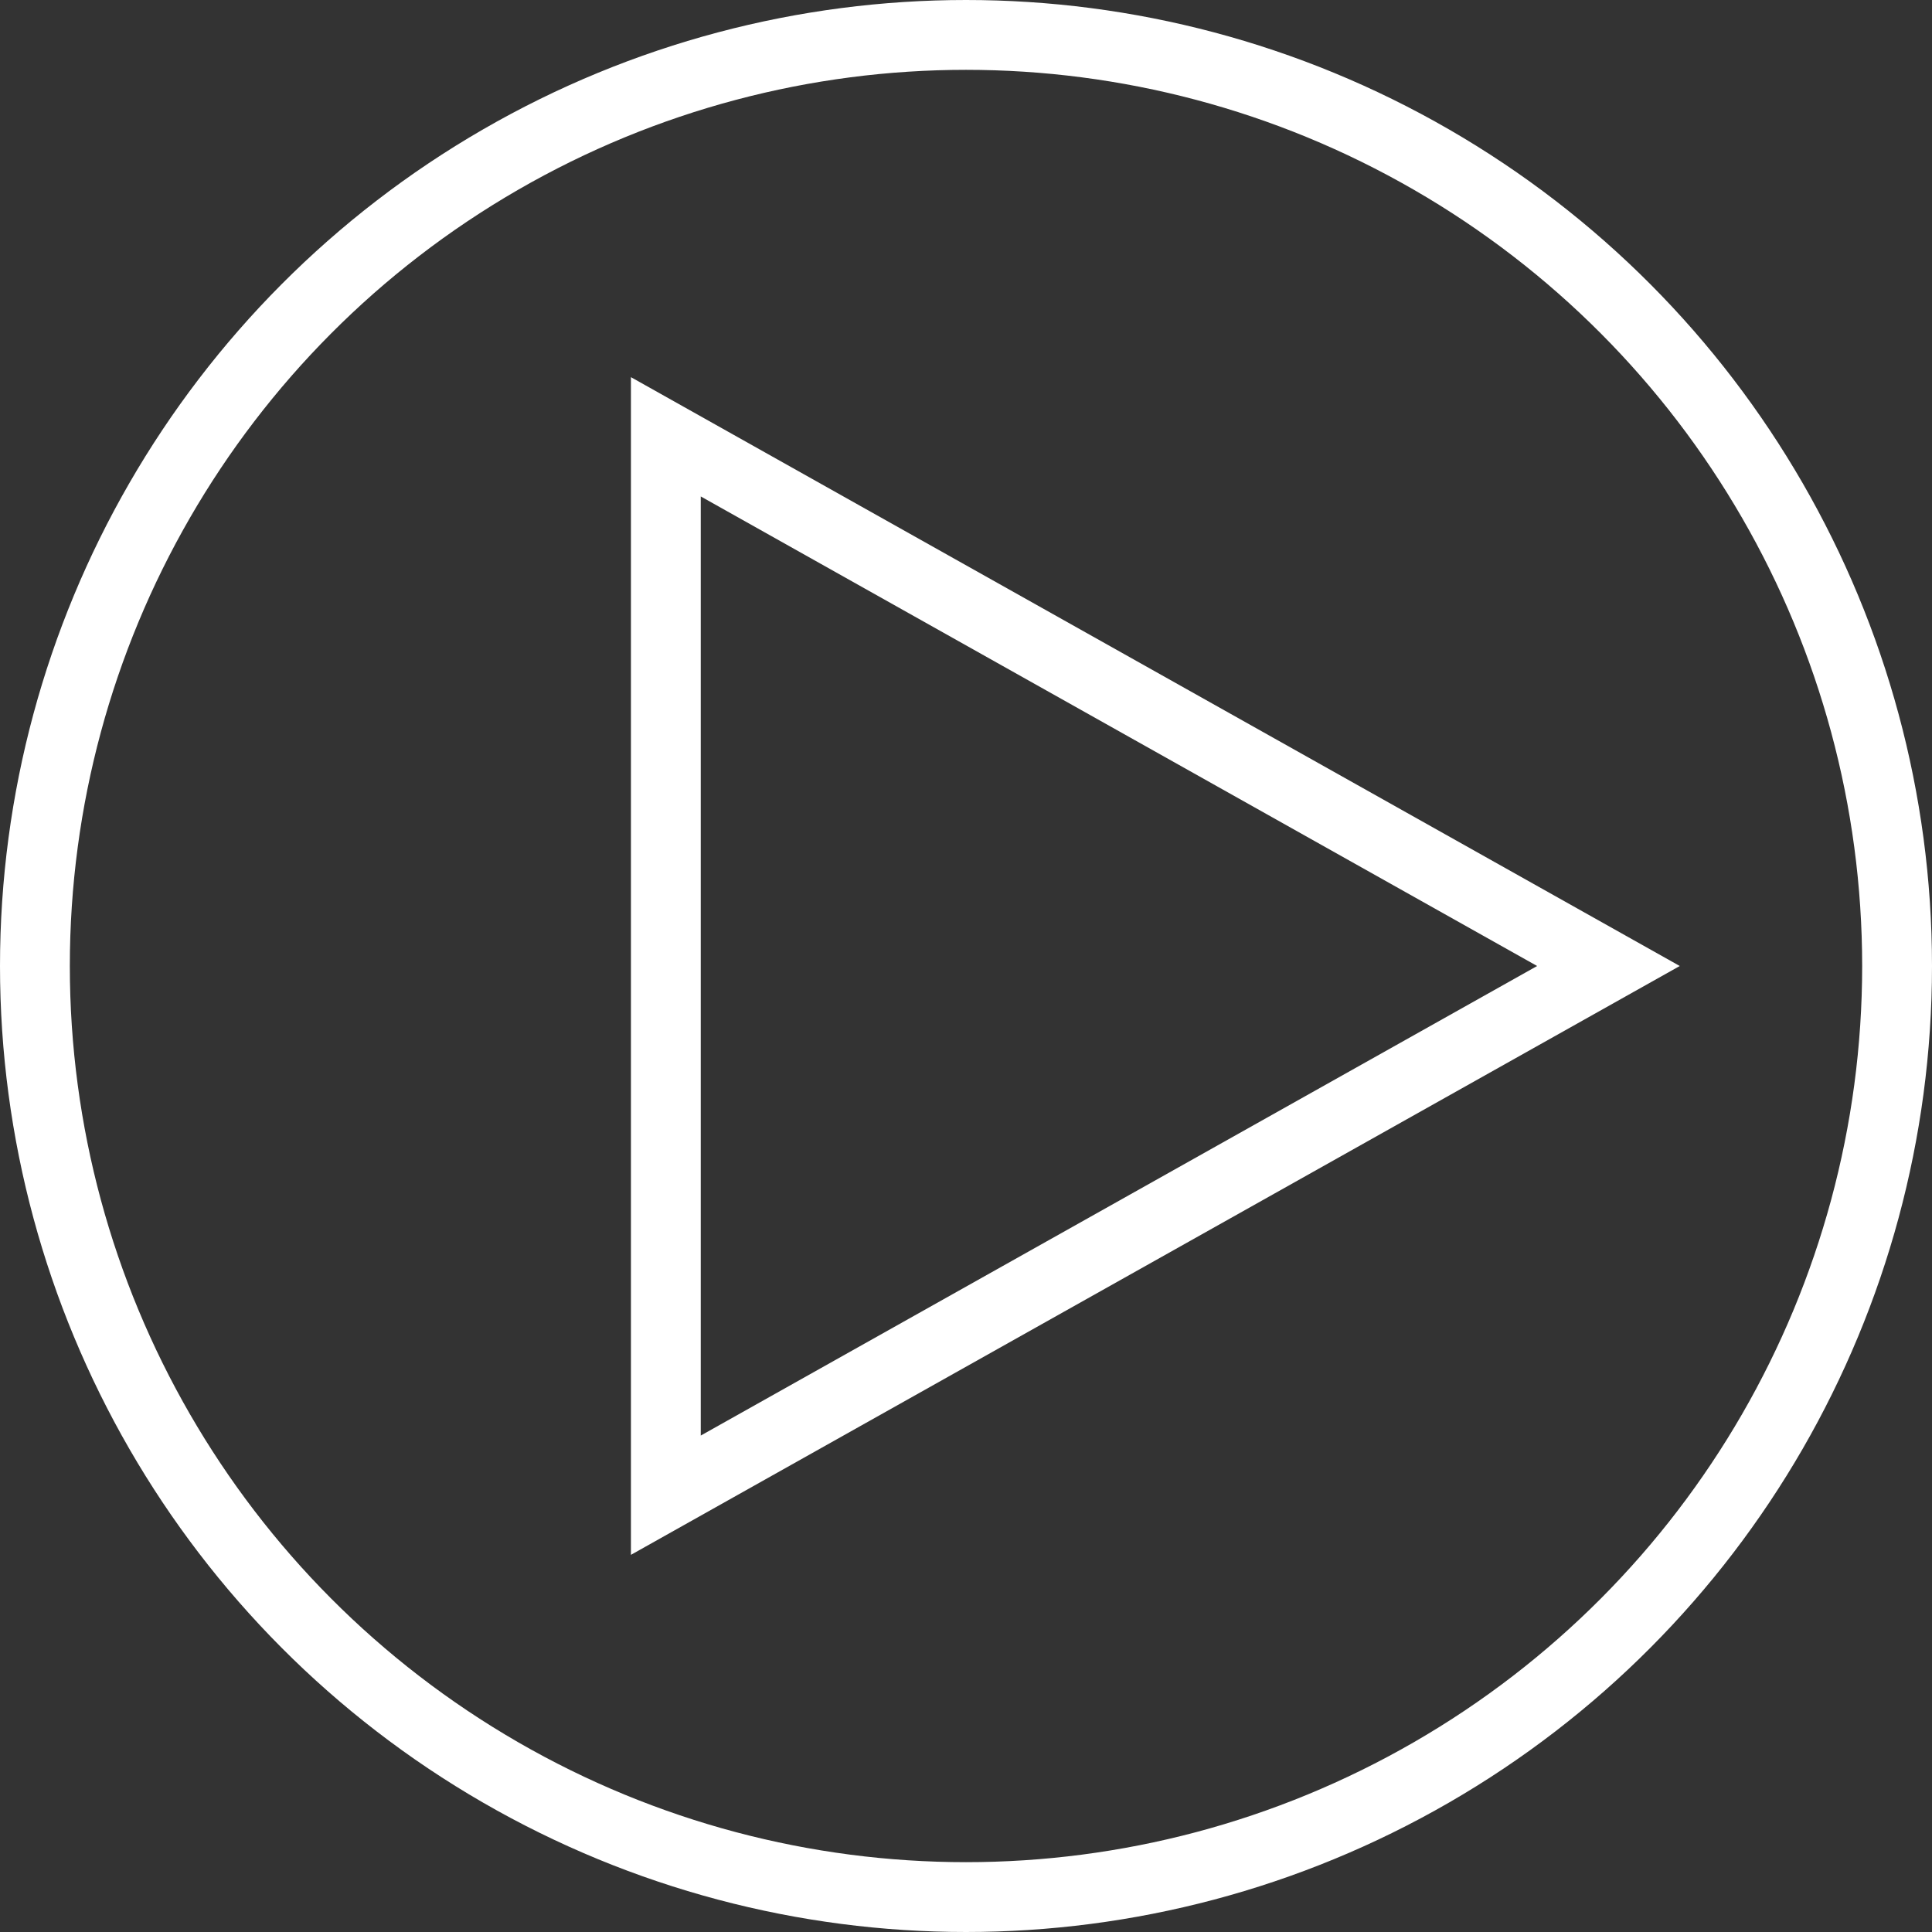
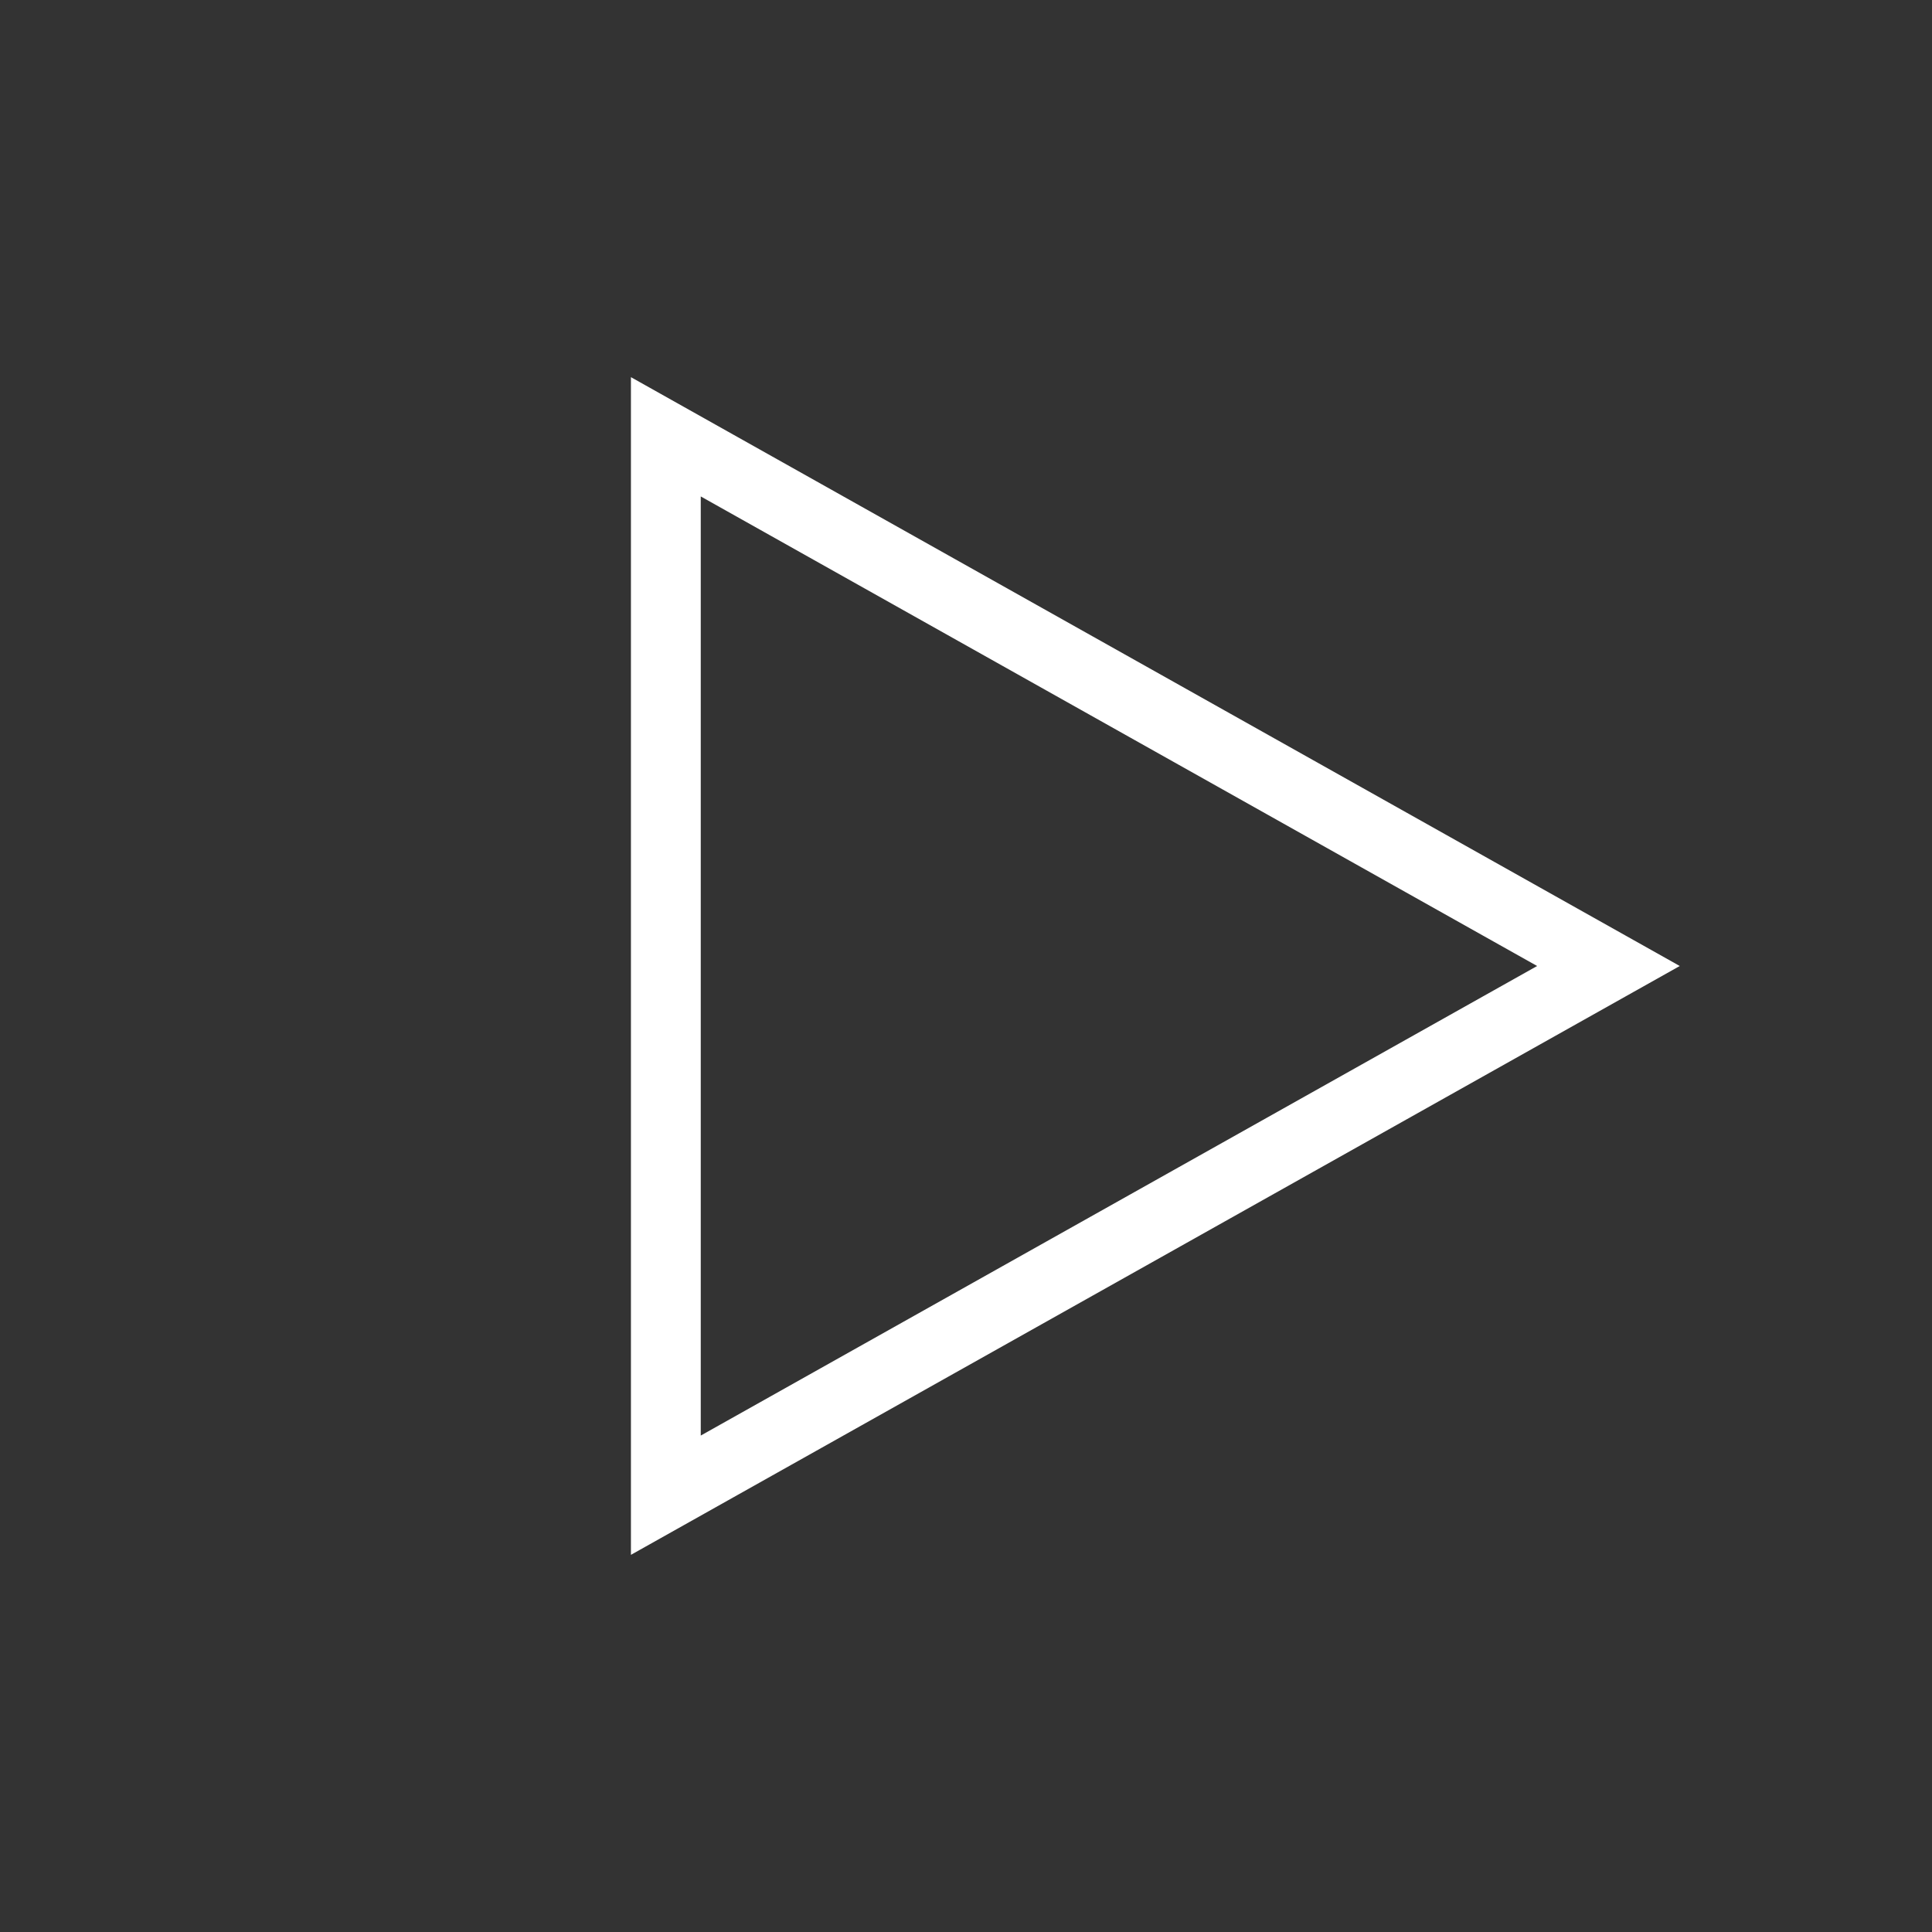
<svg xmlns="http://www.w3.org/2000/svg" width="166" height="166" viewBox="0 0 166 166">
  <rect x="0" y="0" width="166" height="166" fill="#333333" stroke="none" />
  <defs>
    <style>
      .cls-1 {
        fill: none;
        stroke: #fff;
        stroke-width: 6px;
      }
    </style>
  </defs>
  <g id="Layer_2" data-name="Layer 2">
    <g id="Layer_1-2" data-name="Layer 1">
-       <circle class="cls-1" cx="83" cy="83" r="80" />
      <polygon class="cls-1" points="57.21 37.53 57.21 128.47 138.2 83 57.21 37.53" />
    </g>
  </g>
</svg>